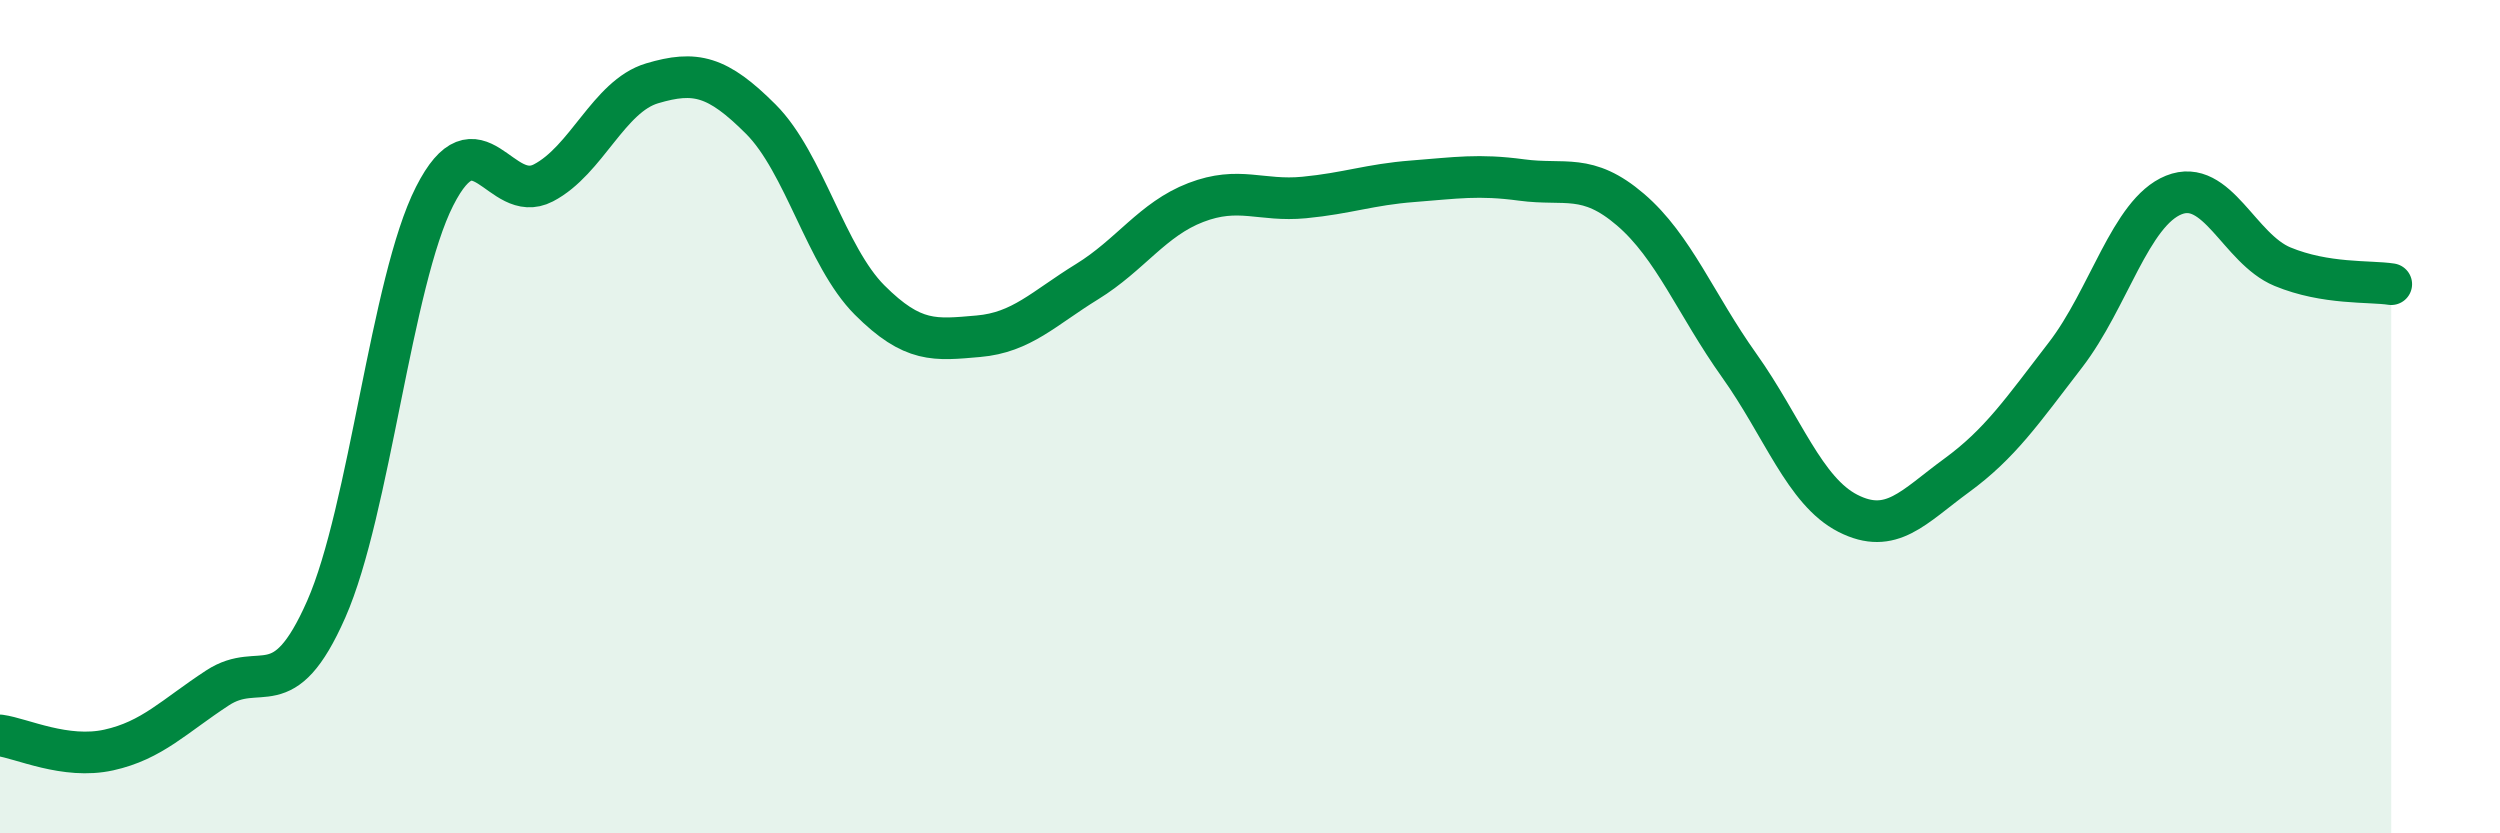
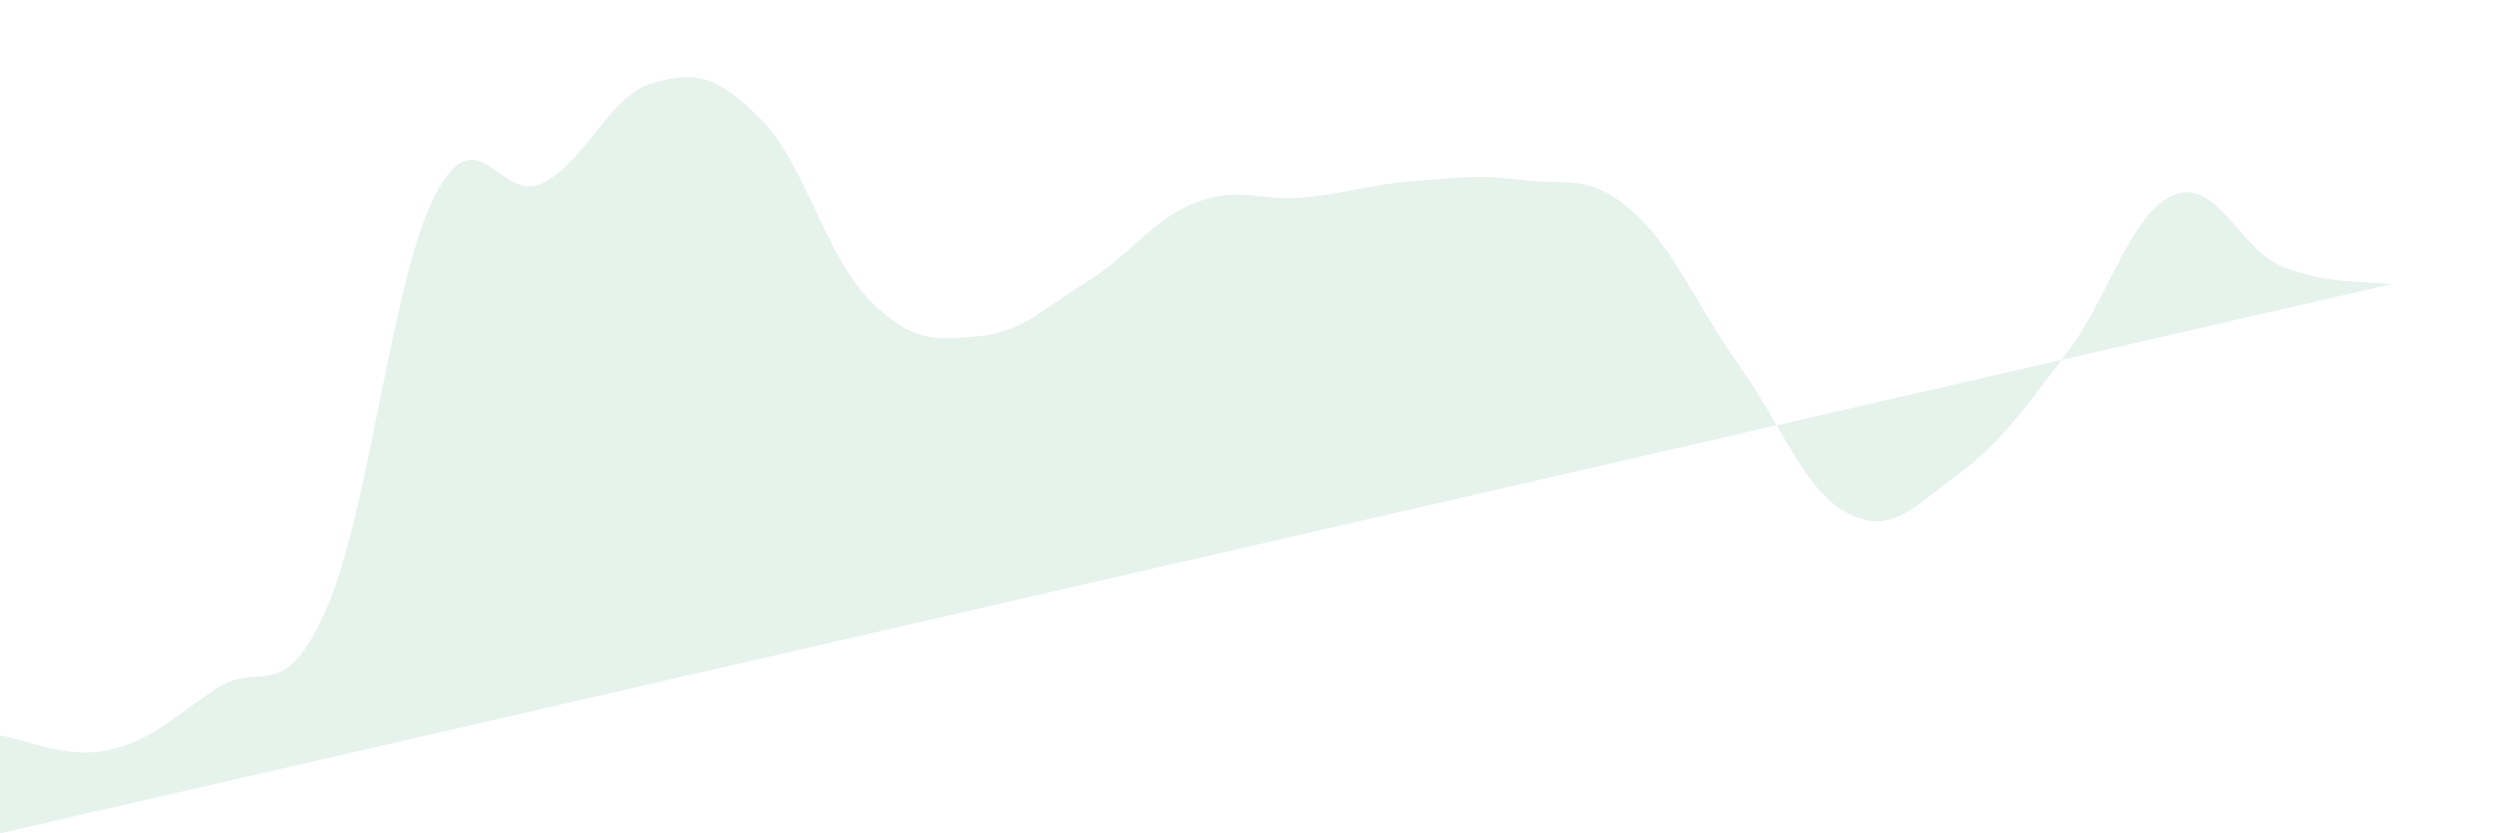
<svg xmlns="http://www.w3.org/2000/svg" width="60" height="20" viewBox="0 0 60 20">
-   <path d="M 0,17.65 C 0.52,17.72 1.57,18.23 2.61,18 C 3.65,17.77 4.18,17.19 5.22,16.51 C 6.26,15.83 6.79,16.98 7.83,14.62 C 8.87,12.26 9.39,6.76 10.43,4.71 C 11.47,2.66 12,4.93 13.04,4.39 C 14.08,3.85 14.61,2.31 15.65,2 C 16.69,1.69 17.22,1.82 18.26,2.86 C 19.3,3.9 19.83,6.16 20.87,7.2 C 21.91,8.24 22.44,8.16 23.48,8.07 C 24.52,7.98 25.05,7.4 26.09,6.76 C 27.13,6.12 27.66,5.26 28.7,4.86 C 29.74,4.46 30.26,4.84 31.3,4.74 C 32.34,4.64 32.87,4.43 33.91,4.35 C 34.95,4.27 35.48,4.18 36.52,4.32 C 37.56,4.46 38.09,4.14 39.13,5.03 C 40.17,5.92 40.7,7.31 41.74,8.77 C 42.78,10.23 43.31,11.79 44.35,12.32 C 45.39,12.85 45.92,12.17 46.96,11.41 C 48,10.65 48.53,9.87 49.57,8.52 C 50.61,7.17 51.13,5.1 52.17,4.68 C 53.21,4.26 53.74,5.97 54.78,6.4 C 55.82,6.83 56.87,6.74 57.39,6.82L57.39 20L0 20Z" fill="#008740" opacity="0.1" stroke-linecap="round" stroke-linejoin="round" />
-   <path d="M 0,17.65 C 0.52,17.72 1.57,18.23 2.61,18 C 3.65,17.77 4.18,17.19 5.22,16.51 C 6.26,15.83 6.79,16.98 7.83,14.62 C 8.87,12.26 9.39,6.76 10.43,4.71 C 11.47,2.66 12,4.93 13.04,4.39 C 14.08,3.85 14.61,2.31 15.65,2 C 16.69,1.69 17.22,1.82 18.26,2.86 C 19.3,3.9 19.83,6.16 20.87,7.2 C 21.91,8.24 22.44,8.16 23.48,8.07 C 24.52,7.98 25.05,7.4 26.09,6.76 C 27.13,6.12 27.66,5.26 28.7,4.86 C 29.74,4.46 30.26,4.84 31.3,4.74 C 32.34,4.64 32.87,4.43 33.91,4.35 C 34.95,4.27 35.48,4.18 36.52,4.32 C 37.56,4.46 38.09,4.14 39.13,5.03 C 40.17,5.92 40.7,7.31 41.74,8.77 C 42.78,10.23 43.31,11.79 44.35,12.32 C 45.39,12.85 45.92,12.17 46.96,11.41 C 48,10.65 48.53,9.87 49.57,8.52 C 50.61,7.17 51.13,5.1 52.17,4.68 C 53.21,4.26 53.74,5.97 54.78,6.4 C 55.82,6.83 56.87,6.74 57.39,6.82" stroke="#008740" stroke-width="1" fill="none" stroke-linecap="round" stroke-linejoin="round" />
+   <path d="M 0,17.65 C 0.52,17.72 1.57,18.23 2.61,18 C 3.65,17.77 4.18,17.19 5.22,16.51 C 6.26,15.83 6.79,16.98 7.83,14.62 C 8.87,12.26 9.39,6.76 10.43,4.71 C 11.47,2.66 12,4.93 13.04,4.39 C 14.08,3.85 14.61,2.31 15.65,2 C 16.69,1.69 17.22,1.82 18.26,2.86 C 19.3,3.9 19.83,6.16 20.87,7.2 C 21.91,8.24 22.44,8.16 23.48,8.07 C 24.52,7.98 25.05,7.4 26.09,6.76 C 27.13,6.12 27.66,5.26 28.7,4.86 C 29.74,4.46 30.26,4.84 31.3,4.74 C 32.34,4.64 32.87,4.43 33.91,4.35 C 34.95,4.27 35.48,4.18 36.52,4.32 C 37.56,4.46 38.09,4.14 39.13,5.03 C 40.17,5.92 40.7,7.31 41.74,8.77 C 42.78,10.23 43.31,11.79 44.35,12.32 C 45.39,12.85 45.92,12.17 46.96,11.41 C 48,10.65 48.53,9.87 49.57,8.52 C 50.61,7.17 51.13,5.1 52.17,4.68 C 53.21,4.26 53.74,5.97 54.78,6.4 C 55.82,6.83 56.87,6.74 57.39,6.82L0 20Z" fill="#008740" opacity="0.1" stroke-linecap="round" stroke-linejoin="round" />
</svg>